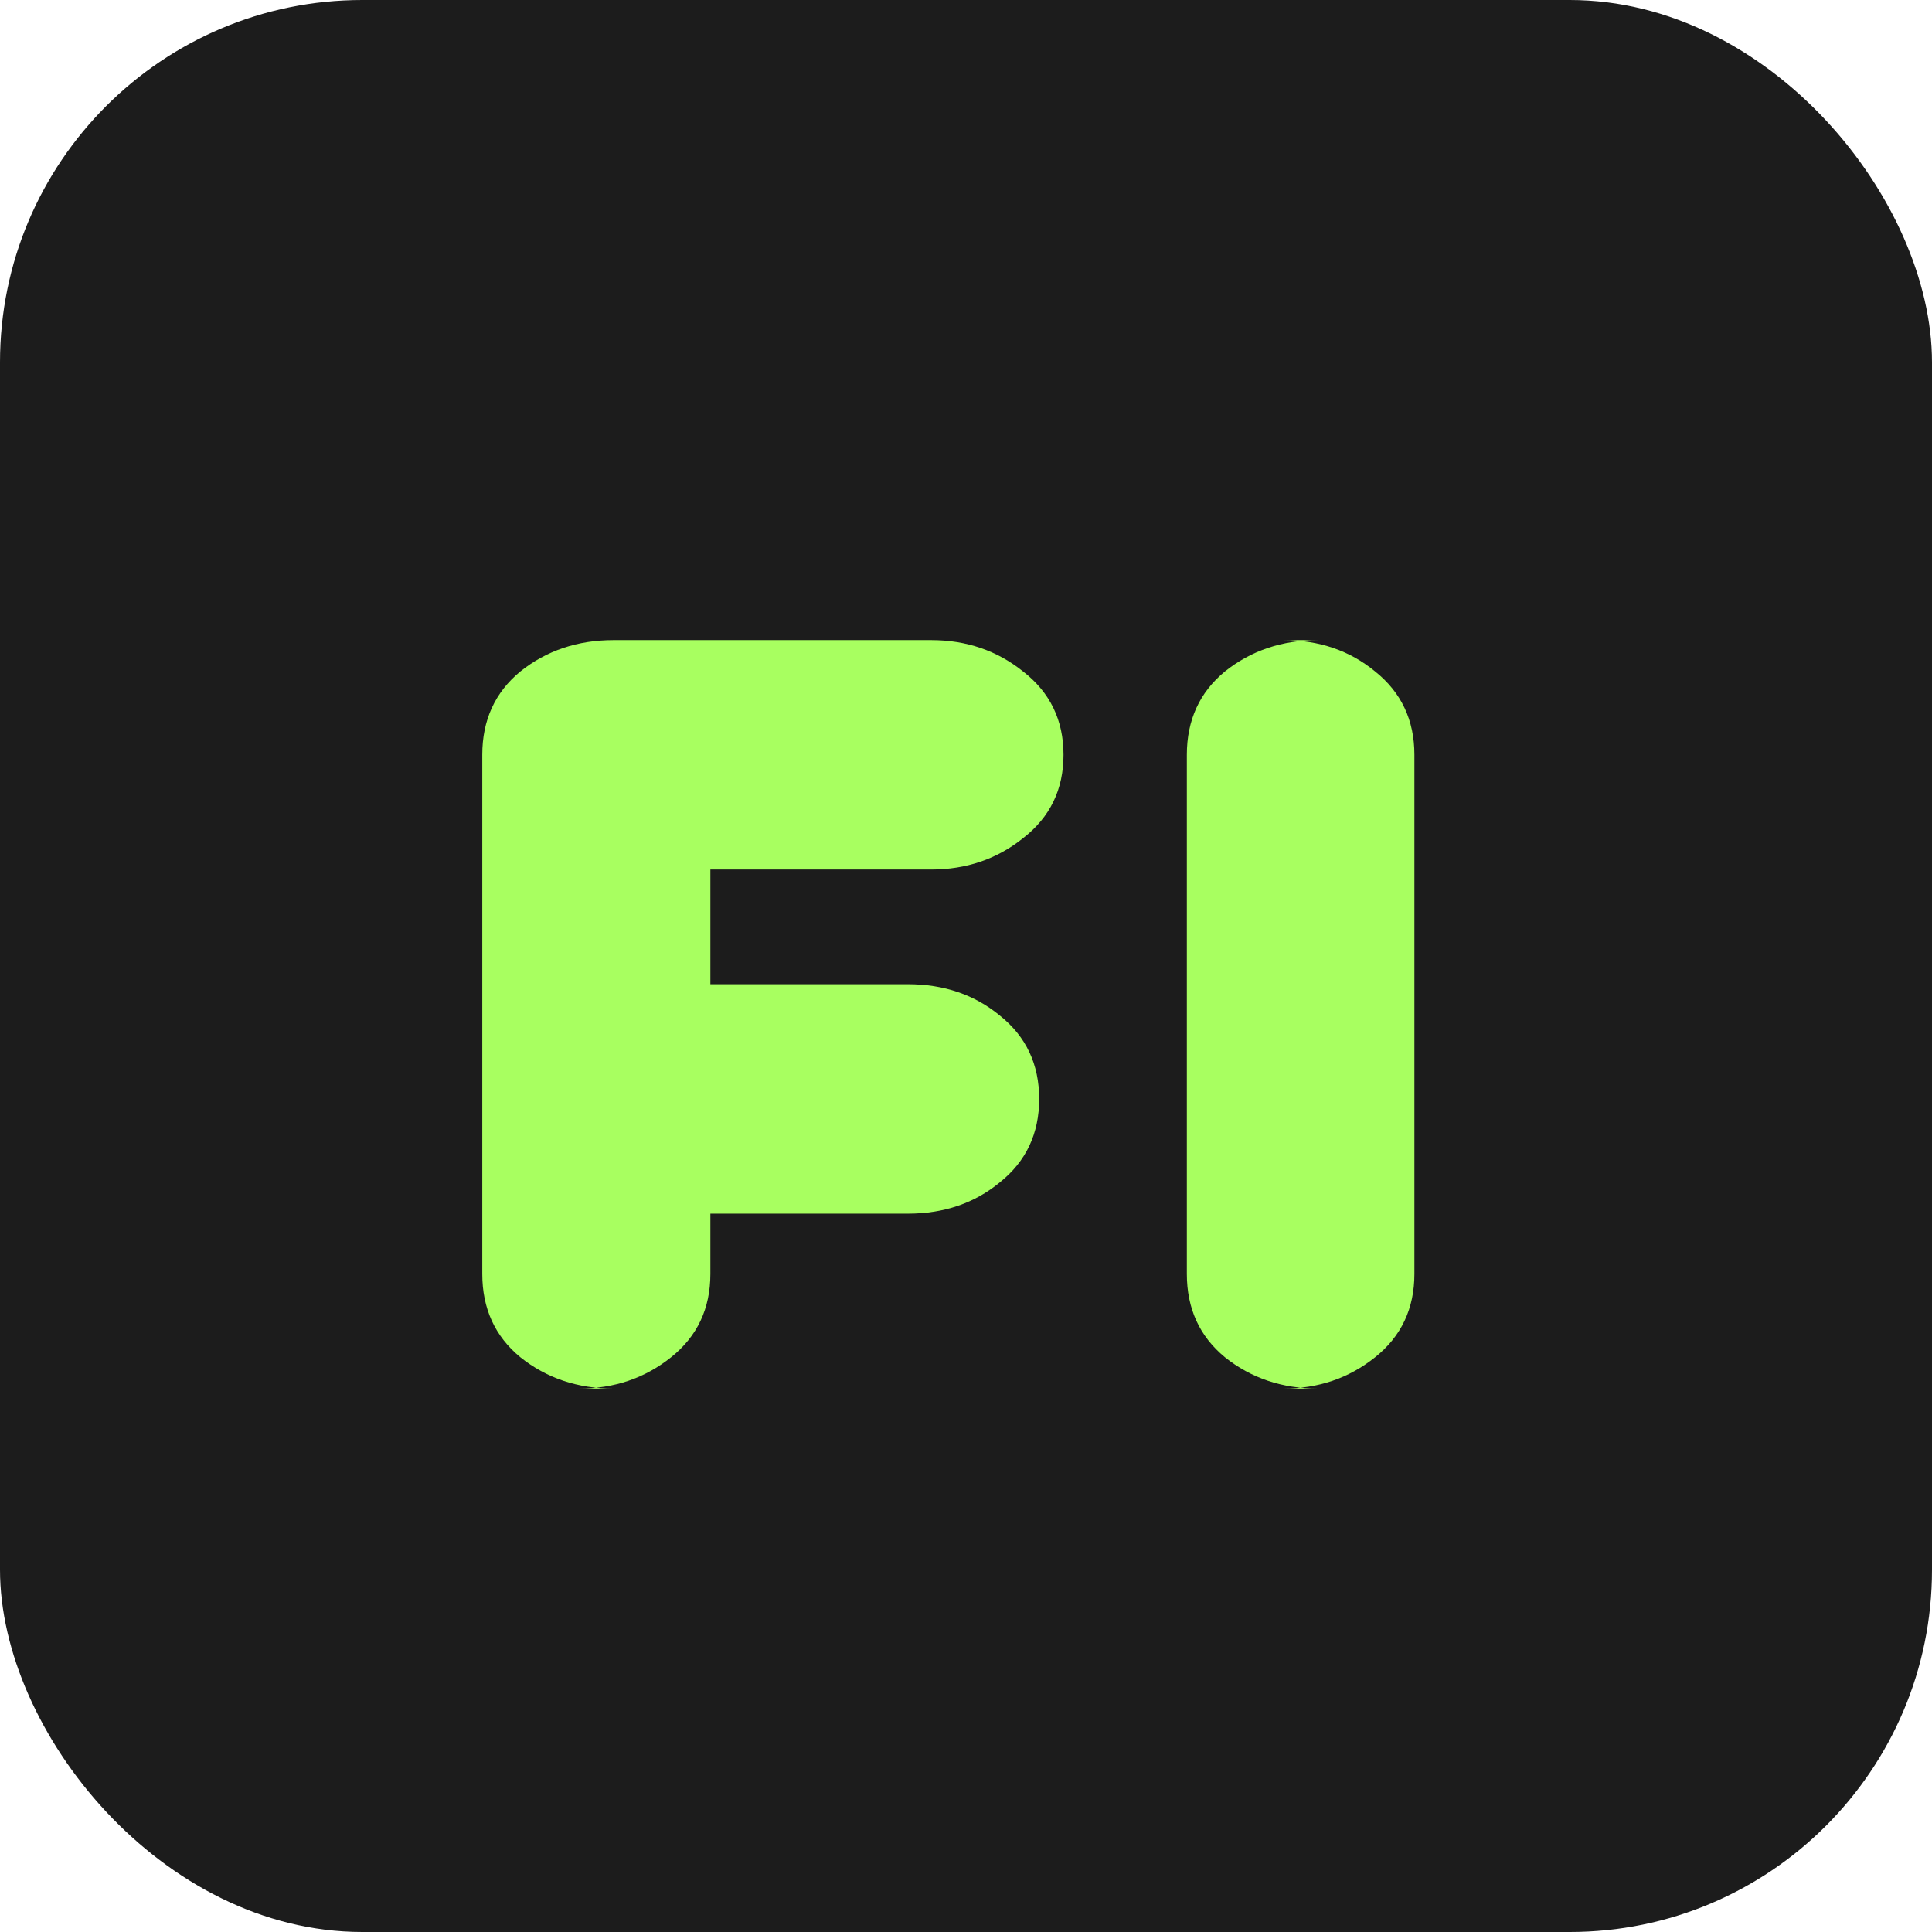
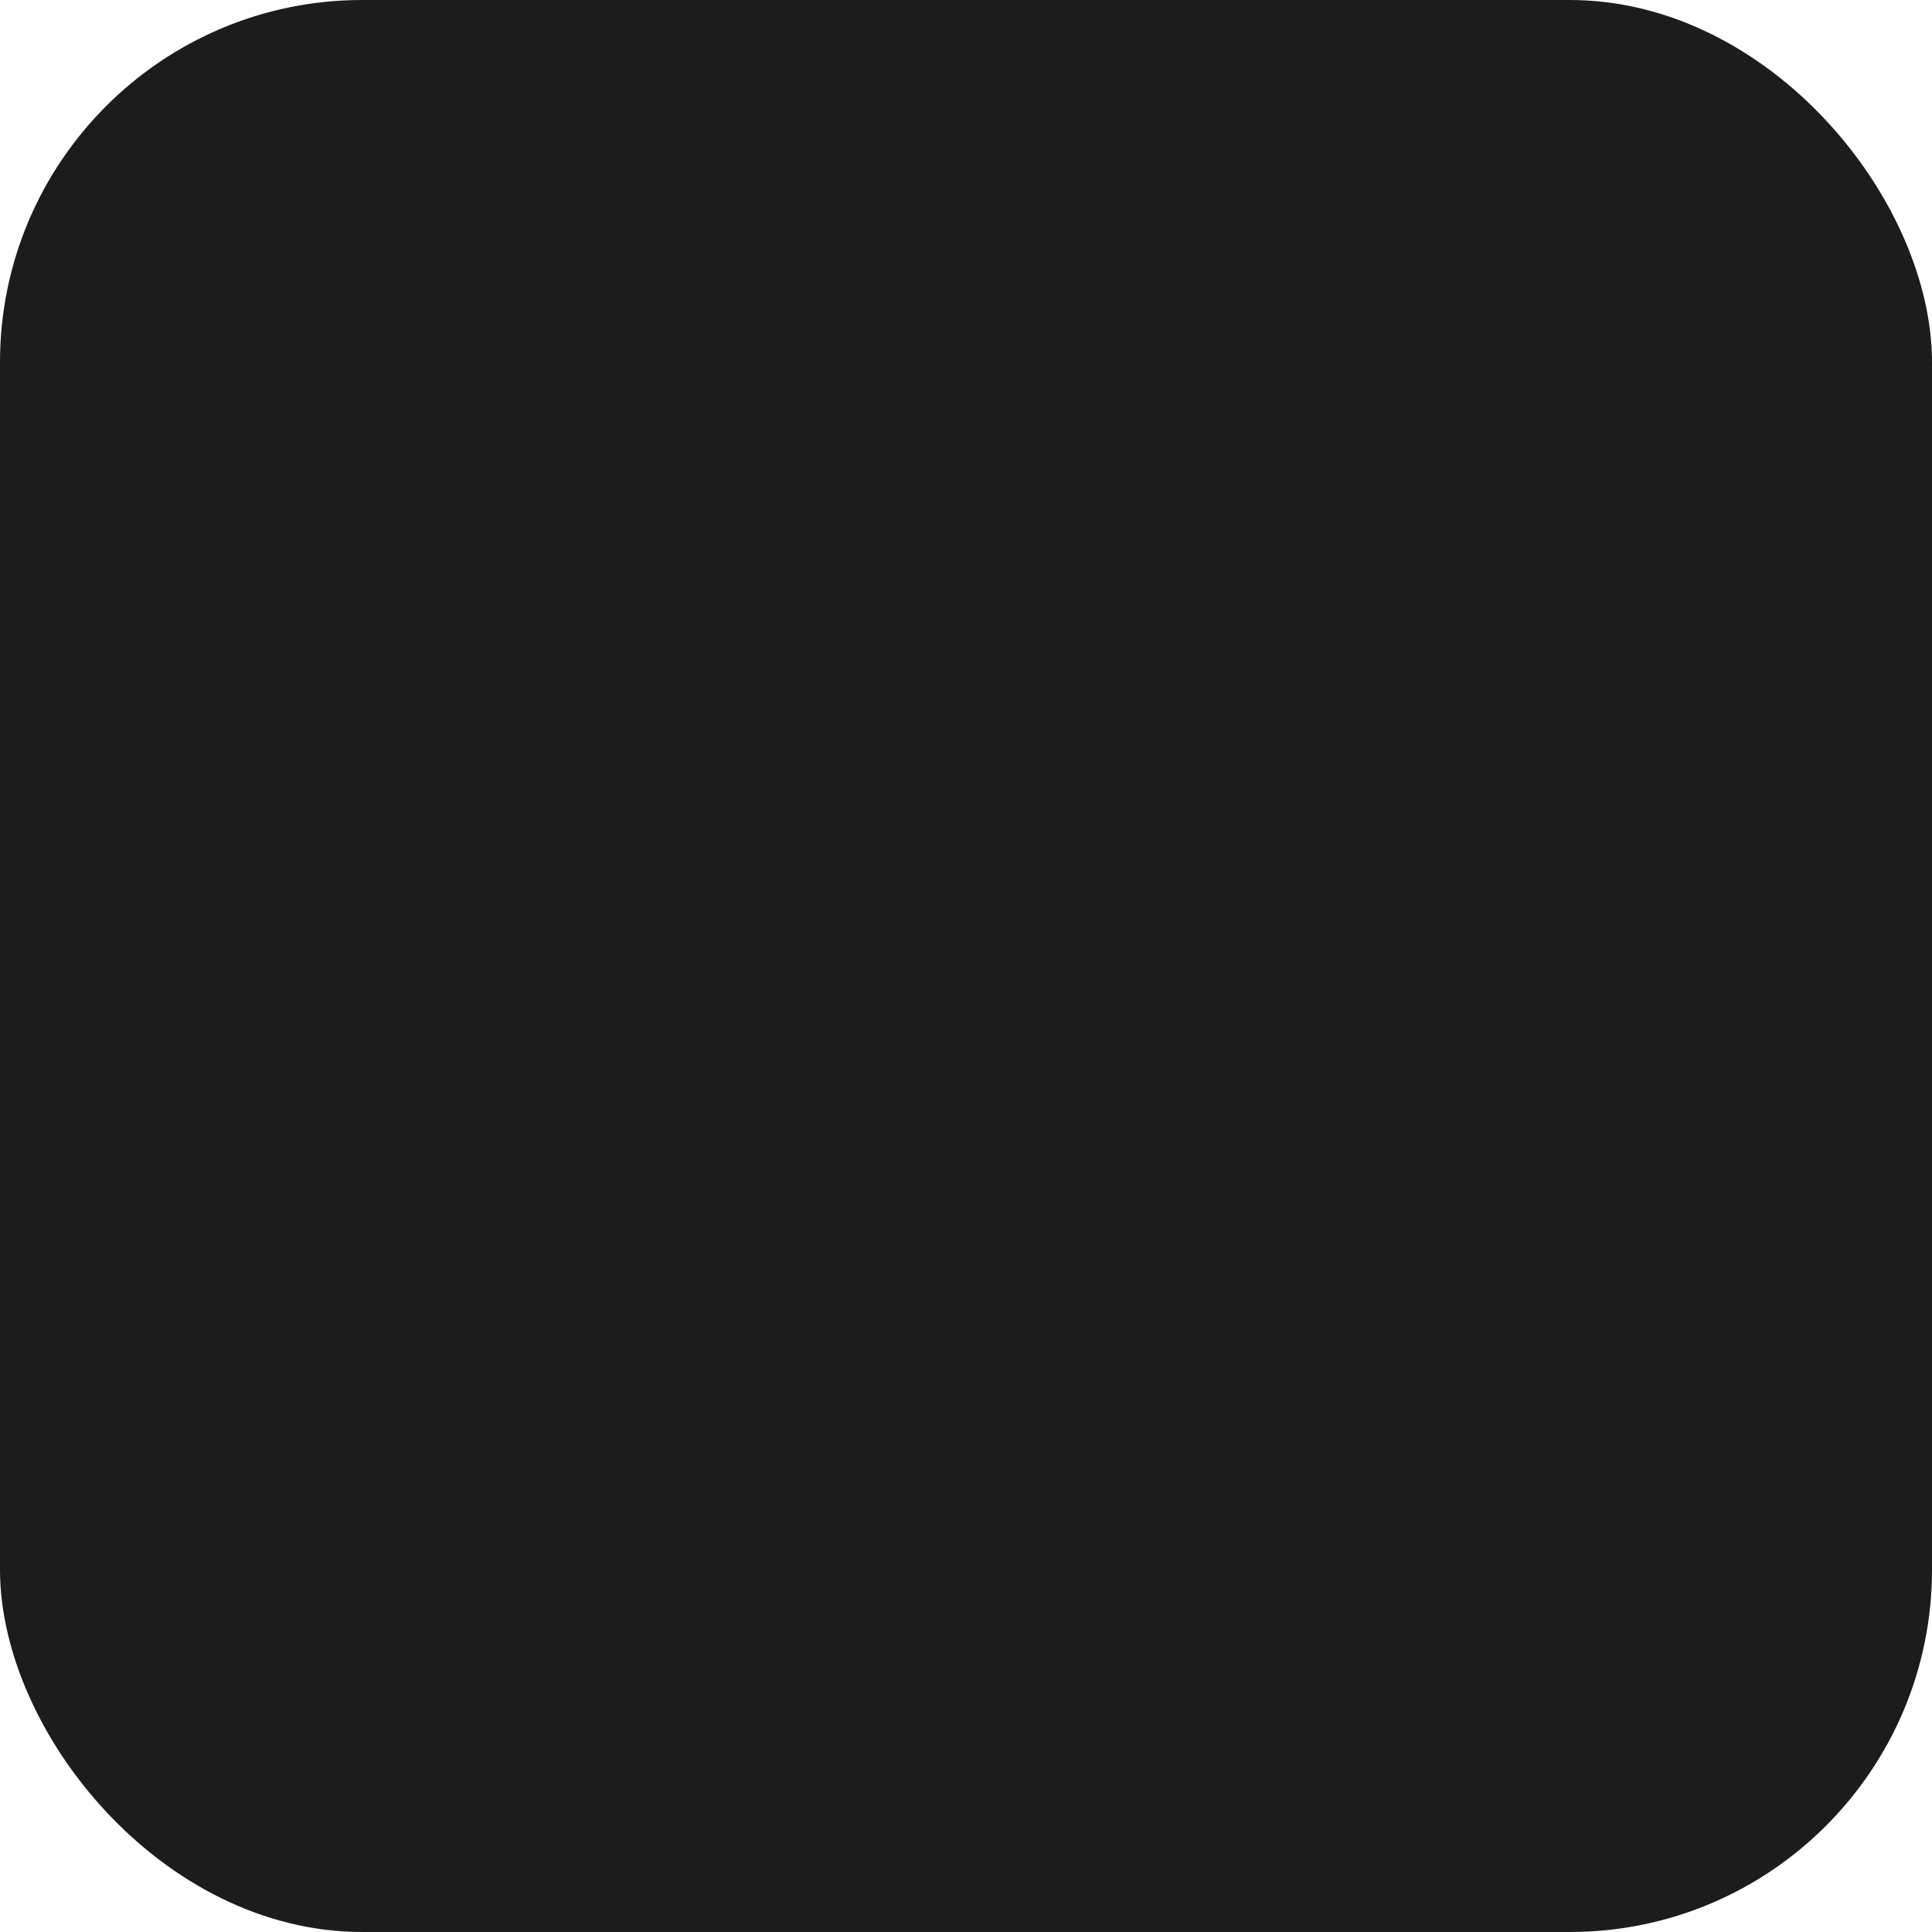
<svg xmlns="http://www.w3.org/2000/svg" viewBox="0 0 32 32" fill="none">
  <rect width="32" height="32" rx="6" fill="#1C1C1C" />
-   <path d="M10.165 23C9.567 23 9.051 22.826 8.618 22.48C8.198 22.134 7.988 21.674 7.988 21.1V12.502C7.988 11.928 8.198 11.468 8.618 11.122C9.051 10.776 9.567 10.602 10.165 10.602H15.422C16.007 10.602 16.514 10.776 16.946 11.122C17.392 11.468 17.615 11.928 17.615 12.502C17.615 13.076 17.392 13.536 16.946 13.882C16.514 14.228 16.007 14.402 15.422 14.402H11.766V16.302H15.038C15.636 16.302 16.143 16.476 16.562 16.822C16.995 17.168 17.212 17.628 17.212 18.202C17.212 18.776 16.995 19.236 16.562 19.582C16.143 19.928 15.636 20.102 15.038 20.102H11.766V21.1C11.766 21.674 11.549 22.134 11.116 22.48C10.683 22.826 10.177 23 9.583 23H10.165Z" fill="#A8FF60" />
-   <path d="M21.835 23C21.237 23 20.721 22.826 20.288 22.48C19.868 22.134 19.658 21.674 19.658 21.1V12.502C19.658 11.928 19.868 11.468 20.288 11.122C20.721 10.776 21.237 10.602 21.835 10.602H21.253C21.851 10.602 22.357 10.776 22.777 11.122C23.21 11.468 23.427 11.928 23.427 12.502V21.1C23.427 21.674 23.21 22.134 22.777 22.48C22.344 22.826 21.838 23 21.253 23H21.835Z" fill="#A8FF60" />
</svg>